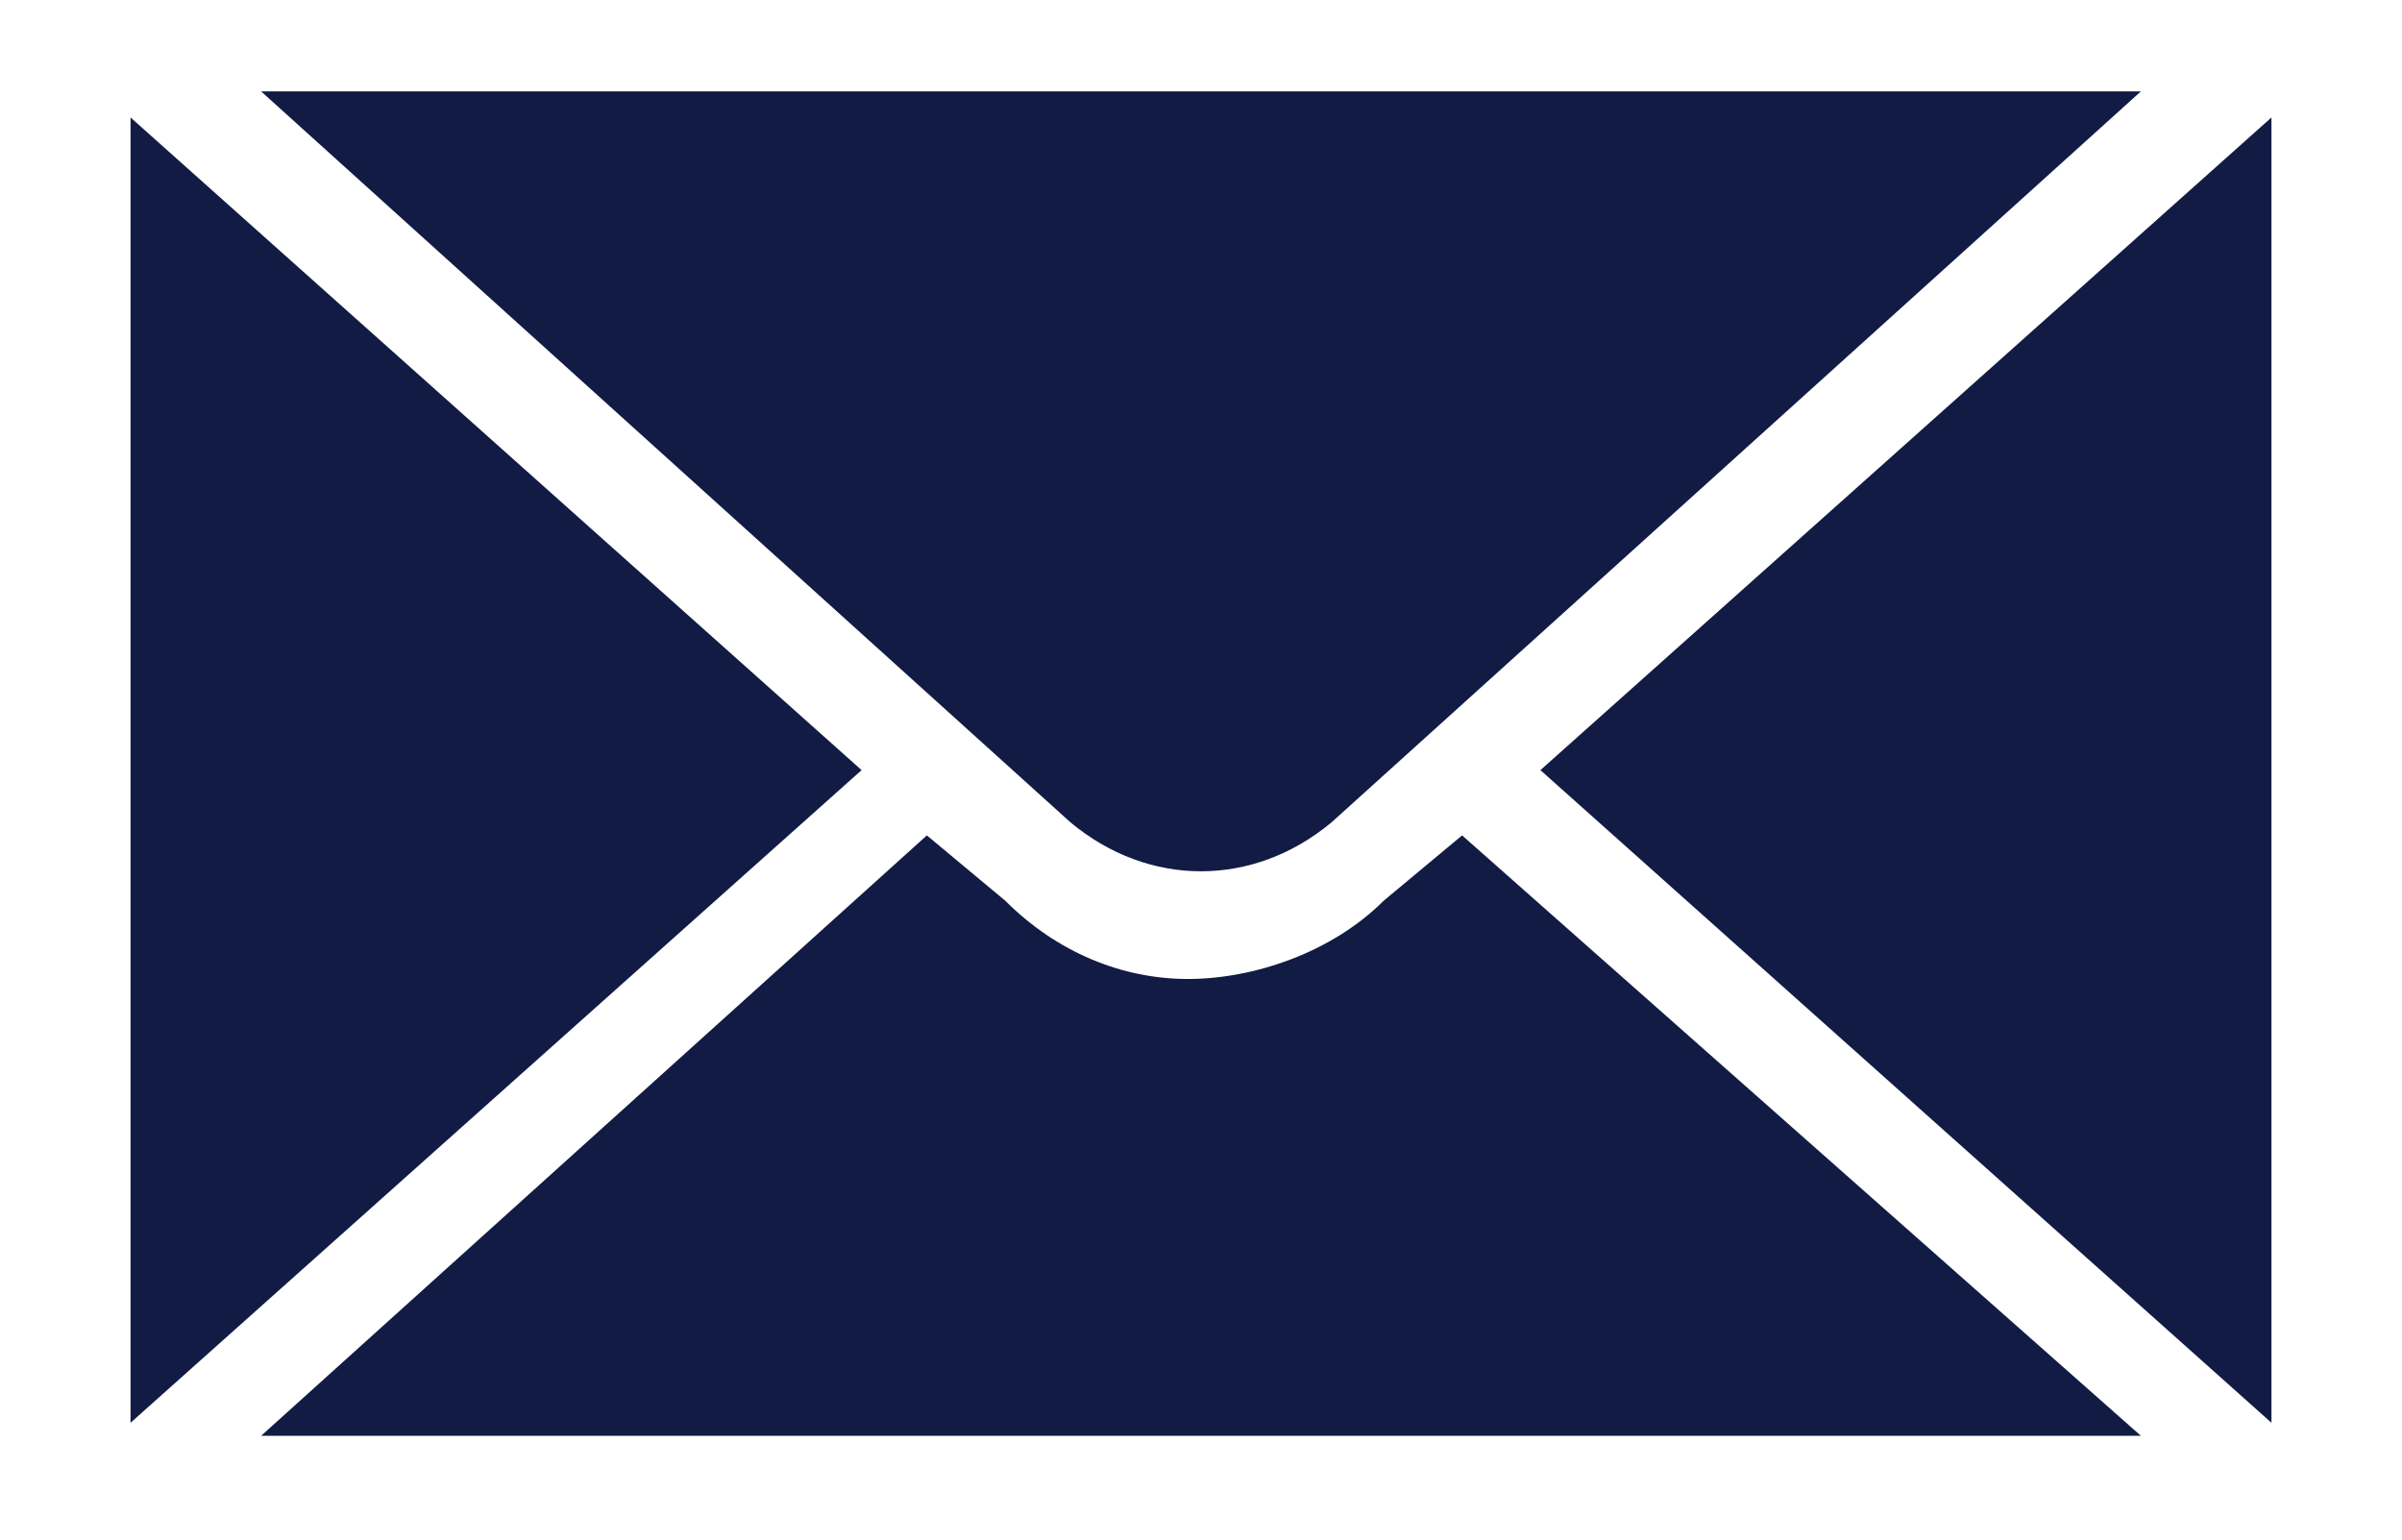
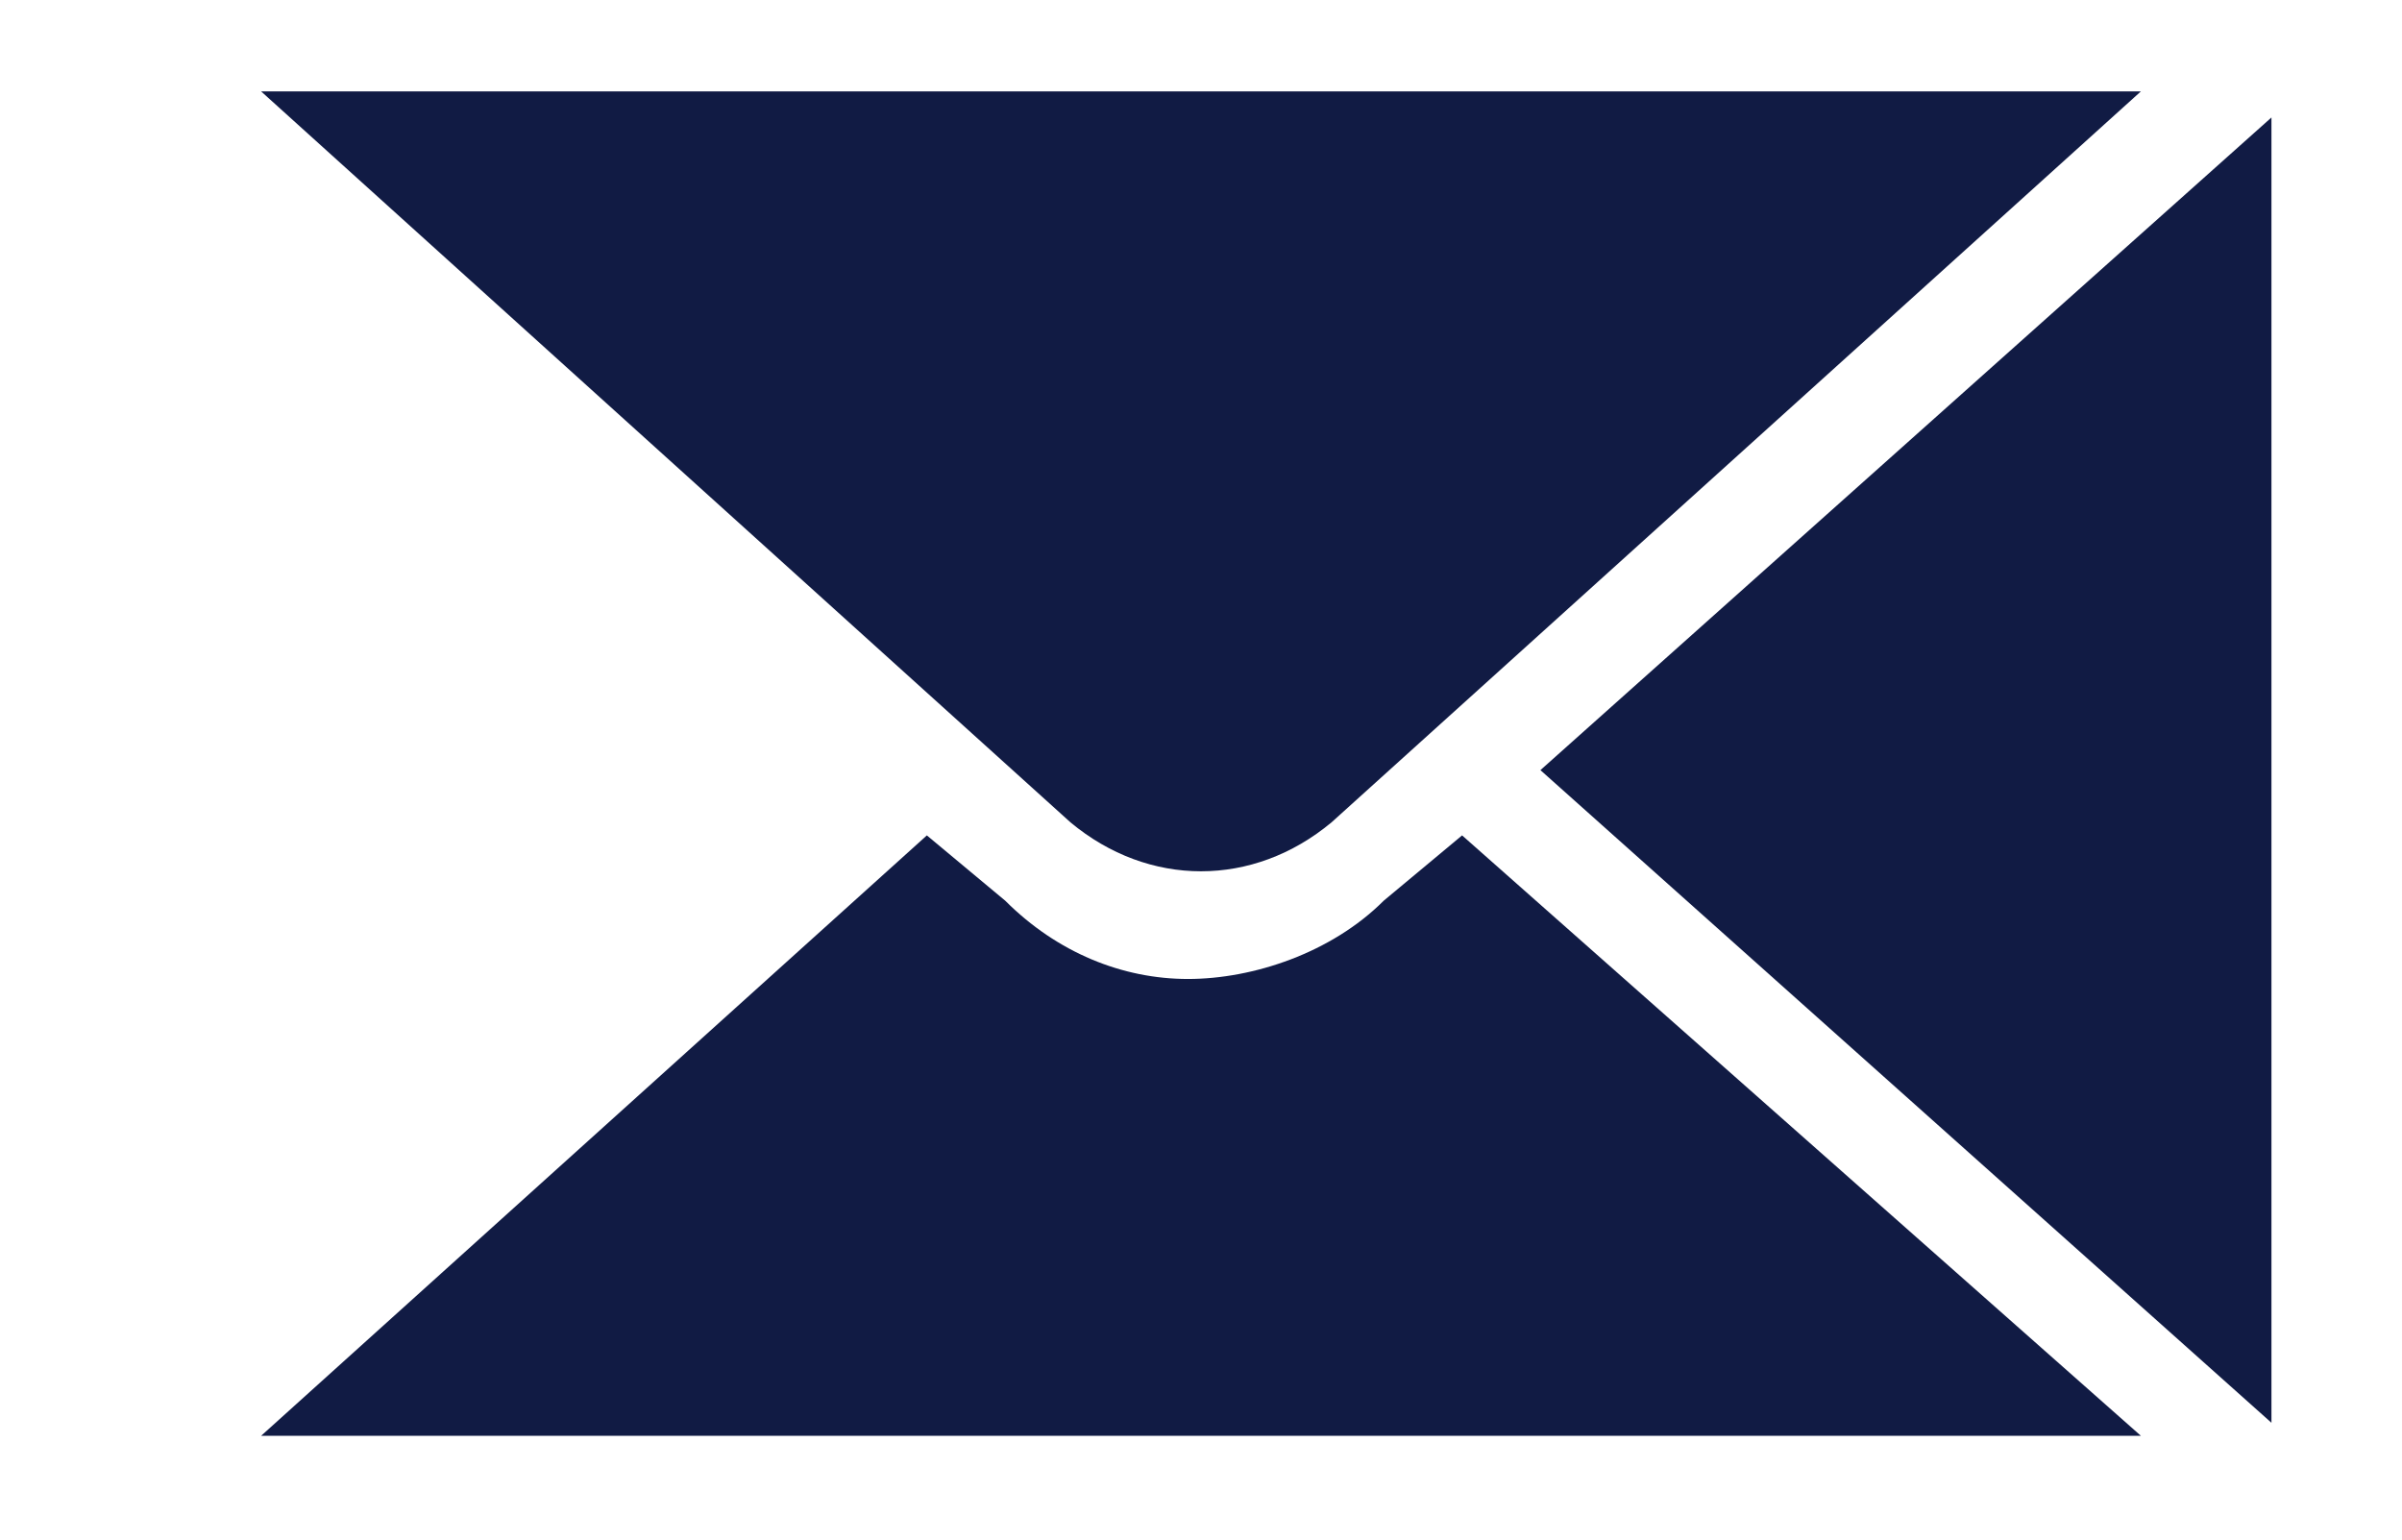
<svg xmlns="http://www.w3.org/2000/svg" version="1.1" id="Layer_1" x="0px" y="0px" viewBox="0 0 18.4 11.8" style="enable-background:new 0 0 18.4 11.8;" xml:space="preserve">
  <style type="text/css">
	.st0{fill:#111B44;}
</style>
  <g id="XMLID_27_">
    <path id="XMLID_147_" class="st0" d="M16.4,11l-5.2-4.6l-0.6,0.5c-0.4,0.4-1,0.6-1.5,0.6S8.1,7.3,7.7,6.9L7.1,6.4L2,11H16.4z" />
    <path id="XMLID_150_" class="st0" d="M10.2,6.3l6.2-5.6H2l6.2,5.6C8.8,6.8,9.6,6.8,10.2,6.3z" />
-     <polygon id="XMLID_176_" class="st0" points="1,0.9 1,10.9 6.6,5.9  " />
    <polygon id="XMLID_177_" class="st0" points="17.4,10.9 17.4,0.9 11.8,5.9  " />
  </g>
</svg>